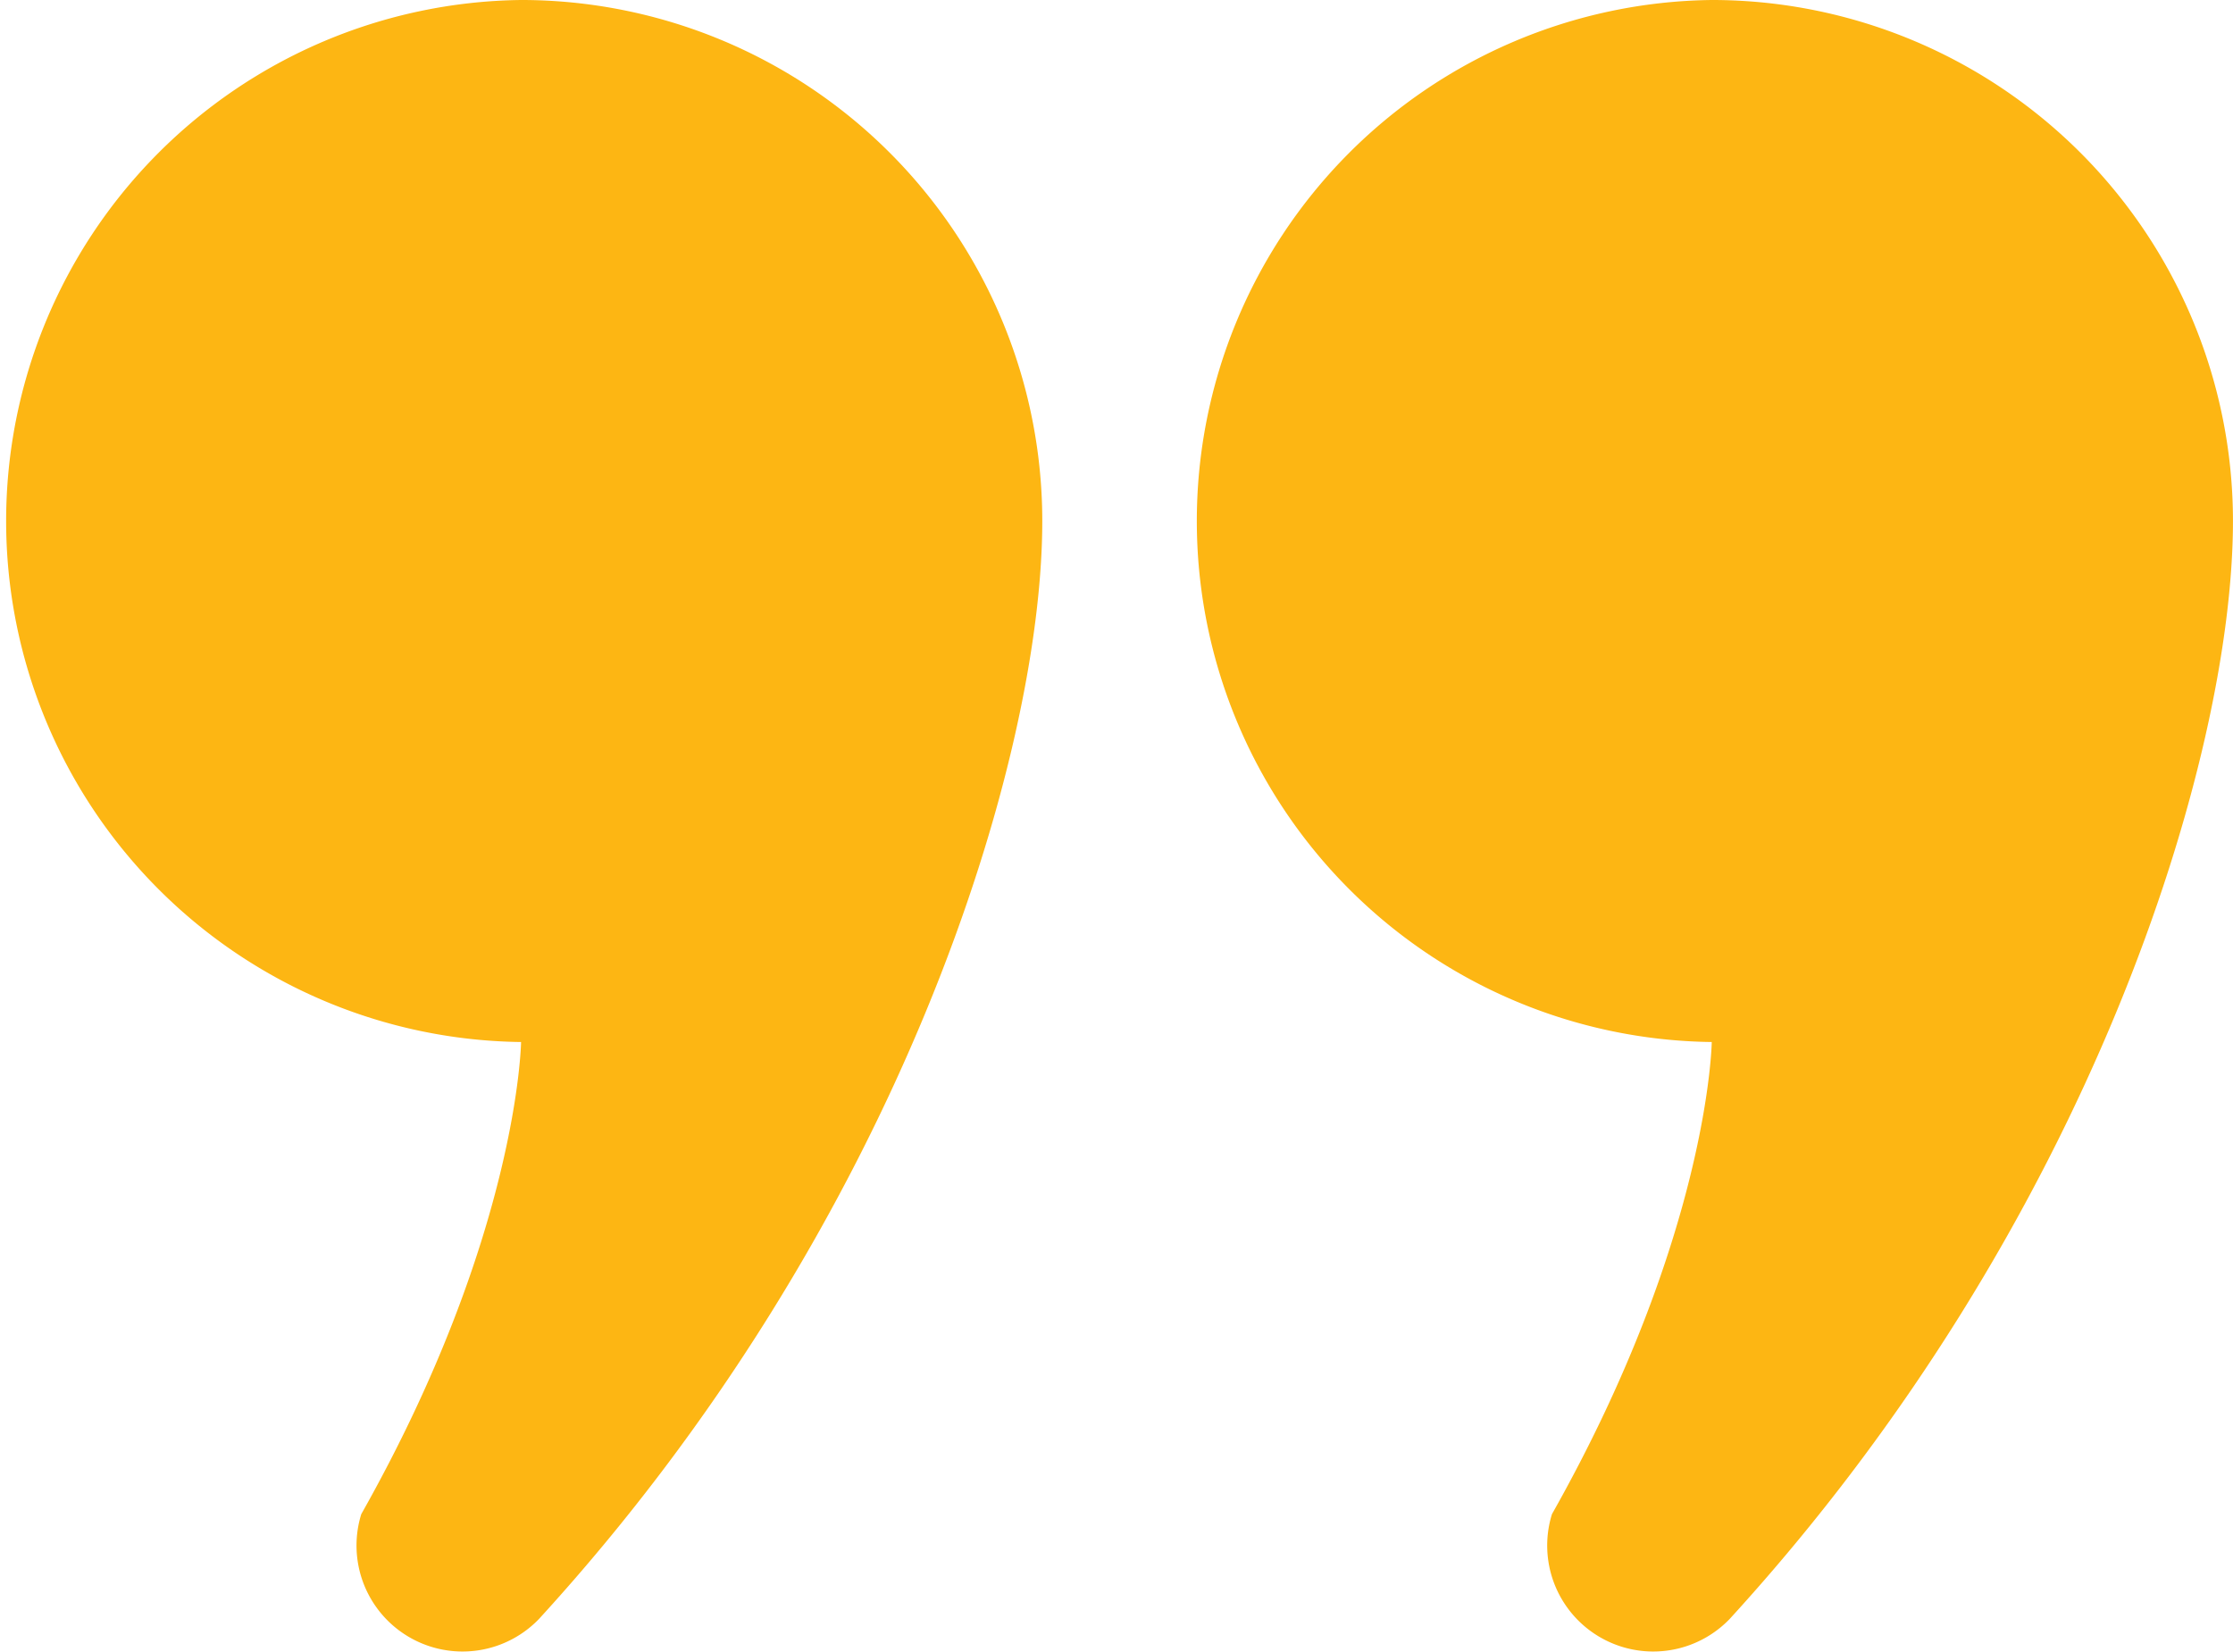
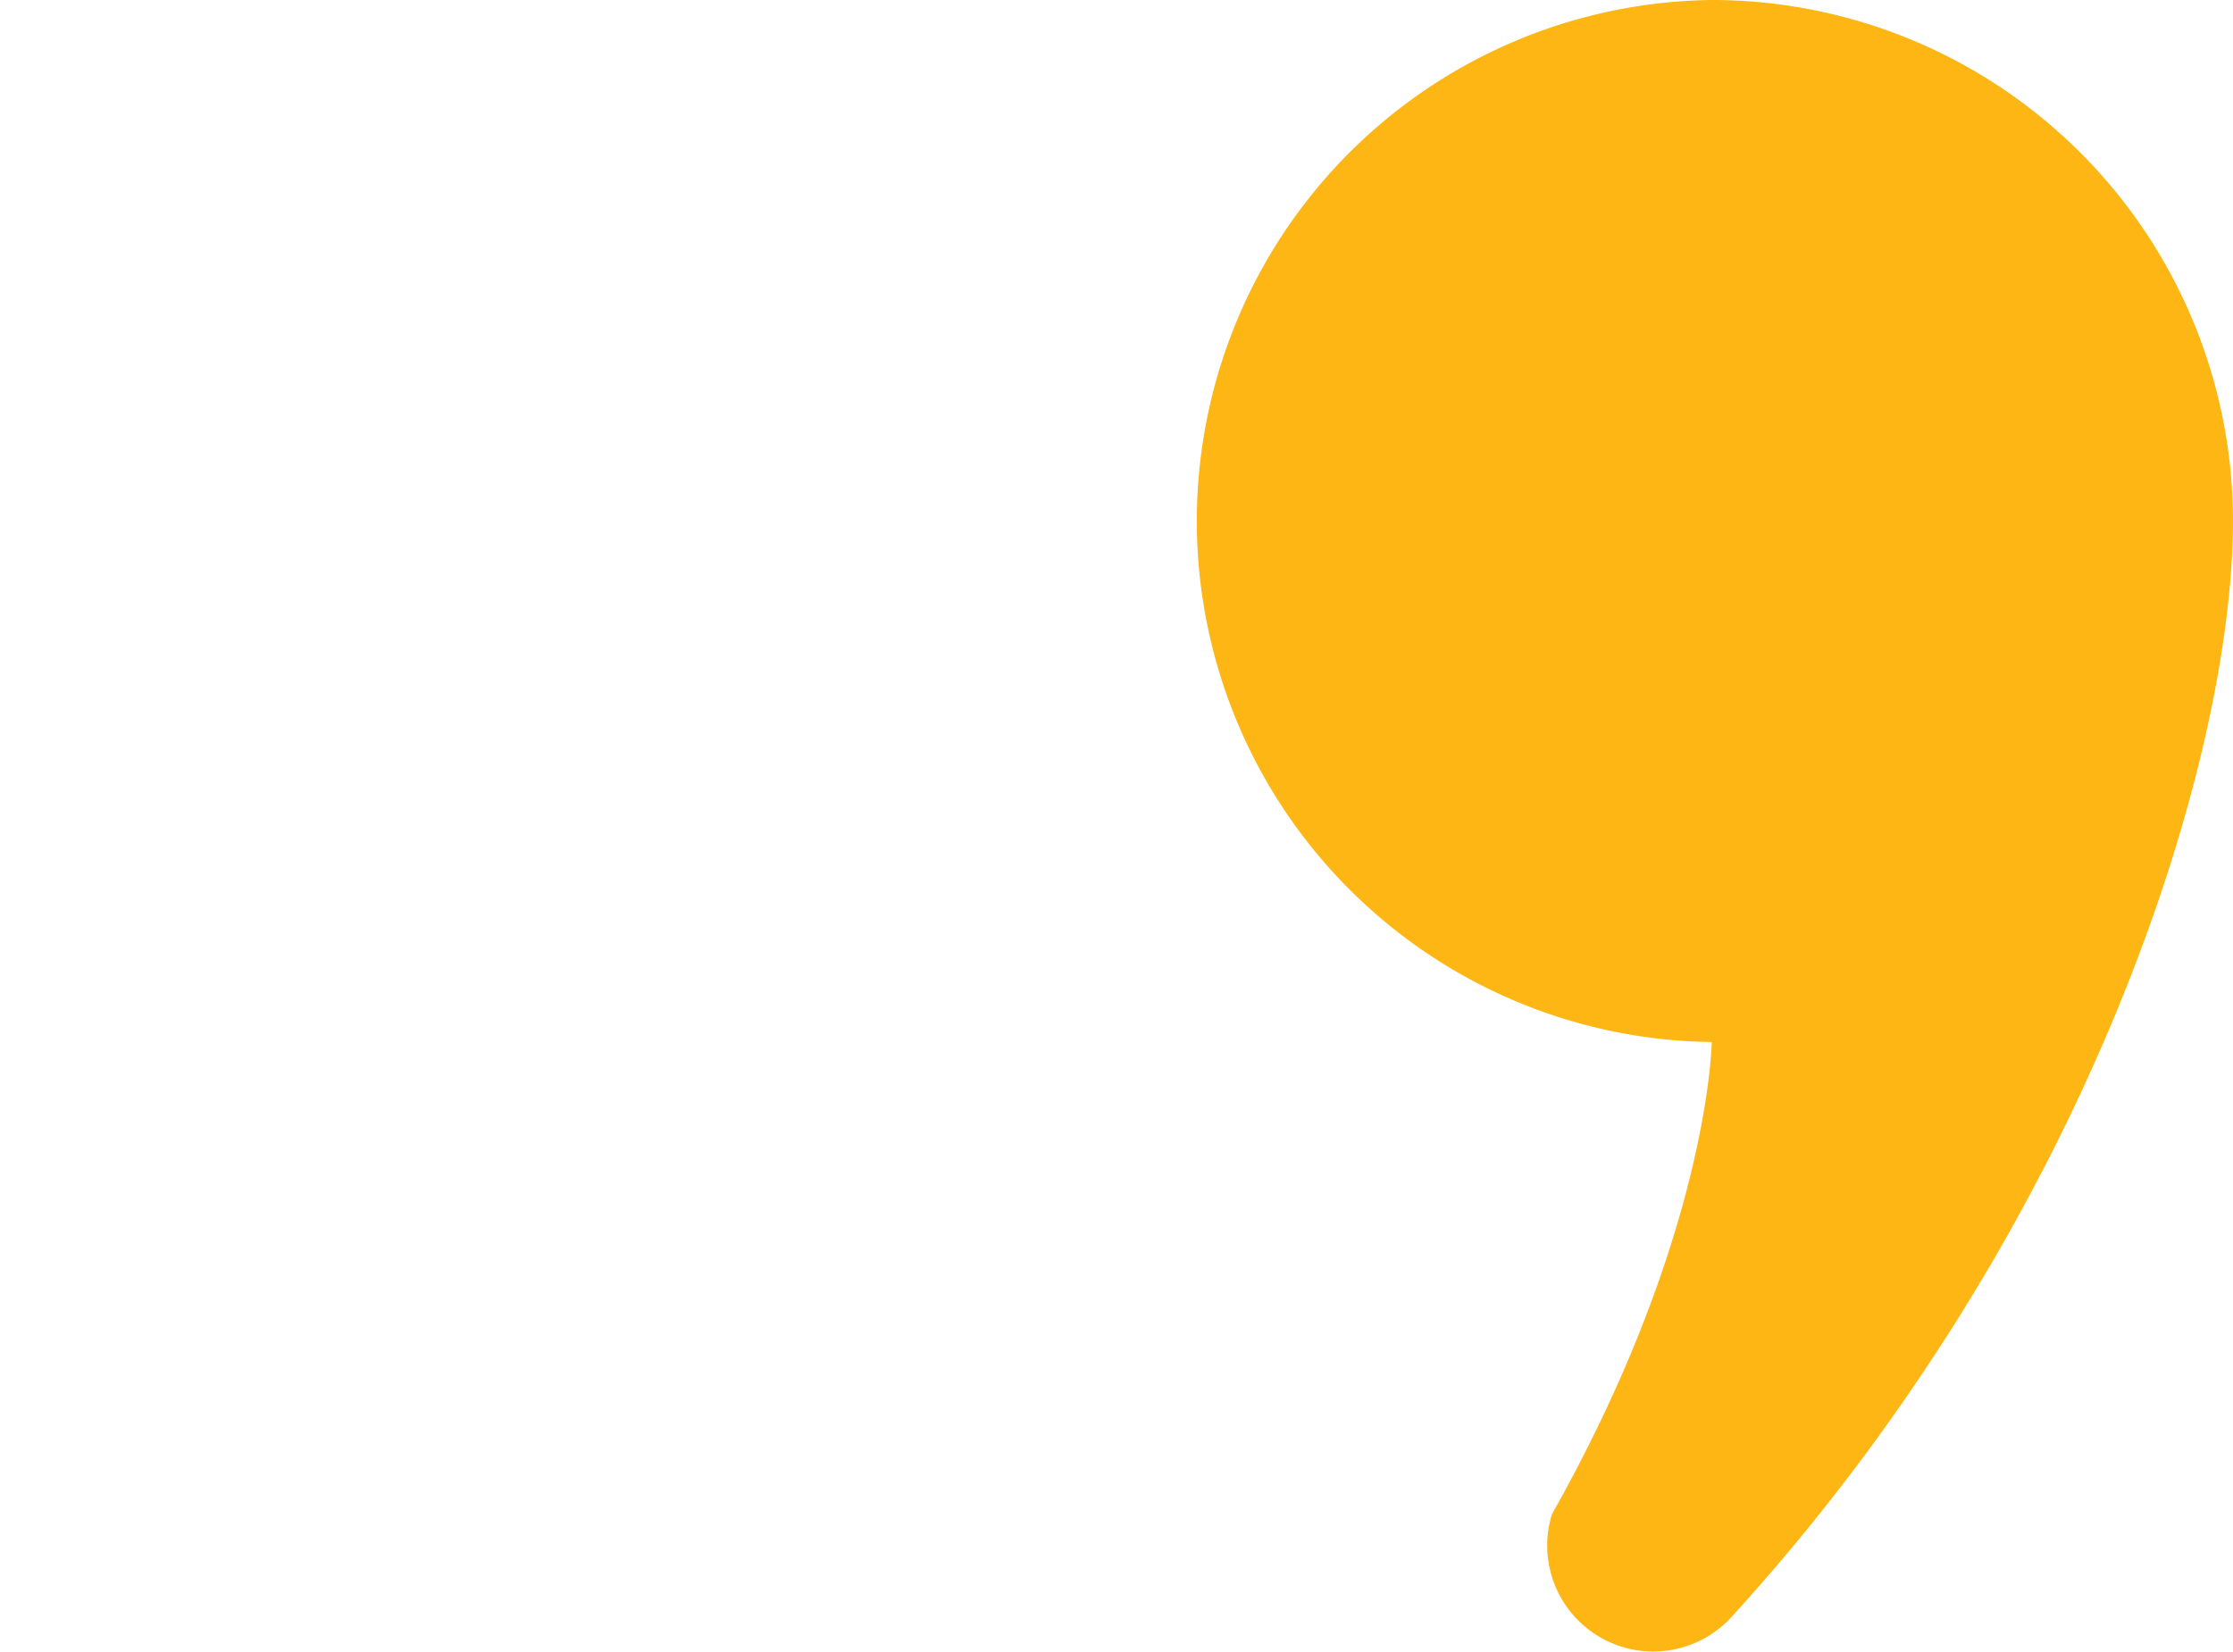
<svg xmlns="http://www.w3.org/2000/svg" width="119.333" height="88.293" viewBox="0 0 119.333 88.293">
  <g id="quote-svgrepo-com_2_" data-name="quote-svgrepo-com(2)" transform="translate(0 -66.59)">
-     <path id="Path_27" data-name="Path 27" d="M27.846,66.59a27.852,27.852,0,0,0,0,55.7s-.135,10.347-8.54,25.238a5.666,5.666,0,0,0,9.5,5.6C48.136,131.993,55.7,107.112,55.7,94.445A27.852,27.852,0,0,0,27.846,66.59Z" fill="#fdb613" />
    <path id="Path_28" data-name="Path 28" d="M300.856,66.59a27.852,27.852,0,0,0,0,55.7s-.135,10.347-8.54,25.238a5.666,5.666,0,0,0,9.5,5.6c19.328-21.14,26.894-46.02,26.894-58.688A27.852,27.852,0,0,0,300.856,66.59Z" transform="translate(-209.379)" fill="#fdb613" />
  </g>
</svg>